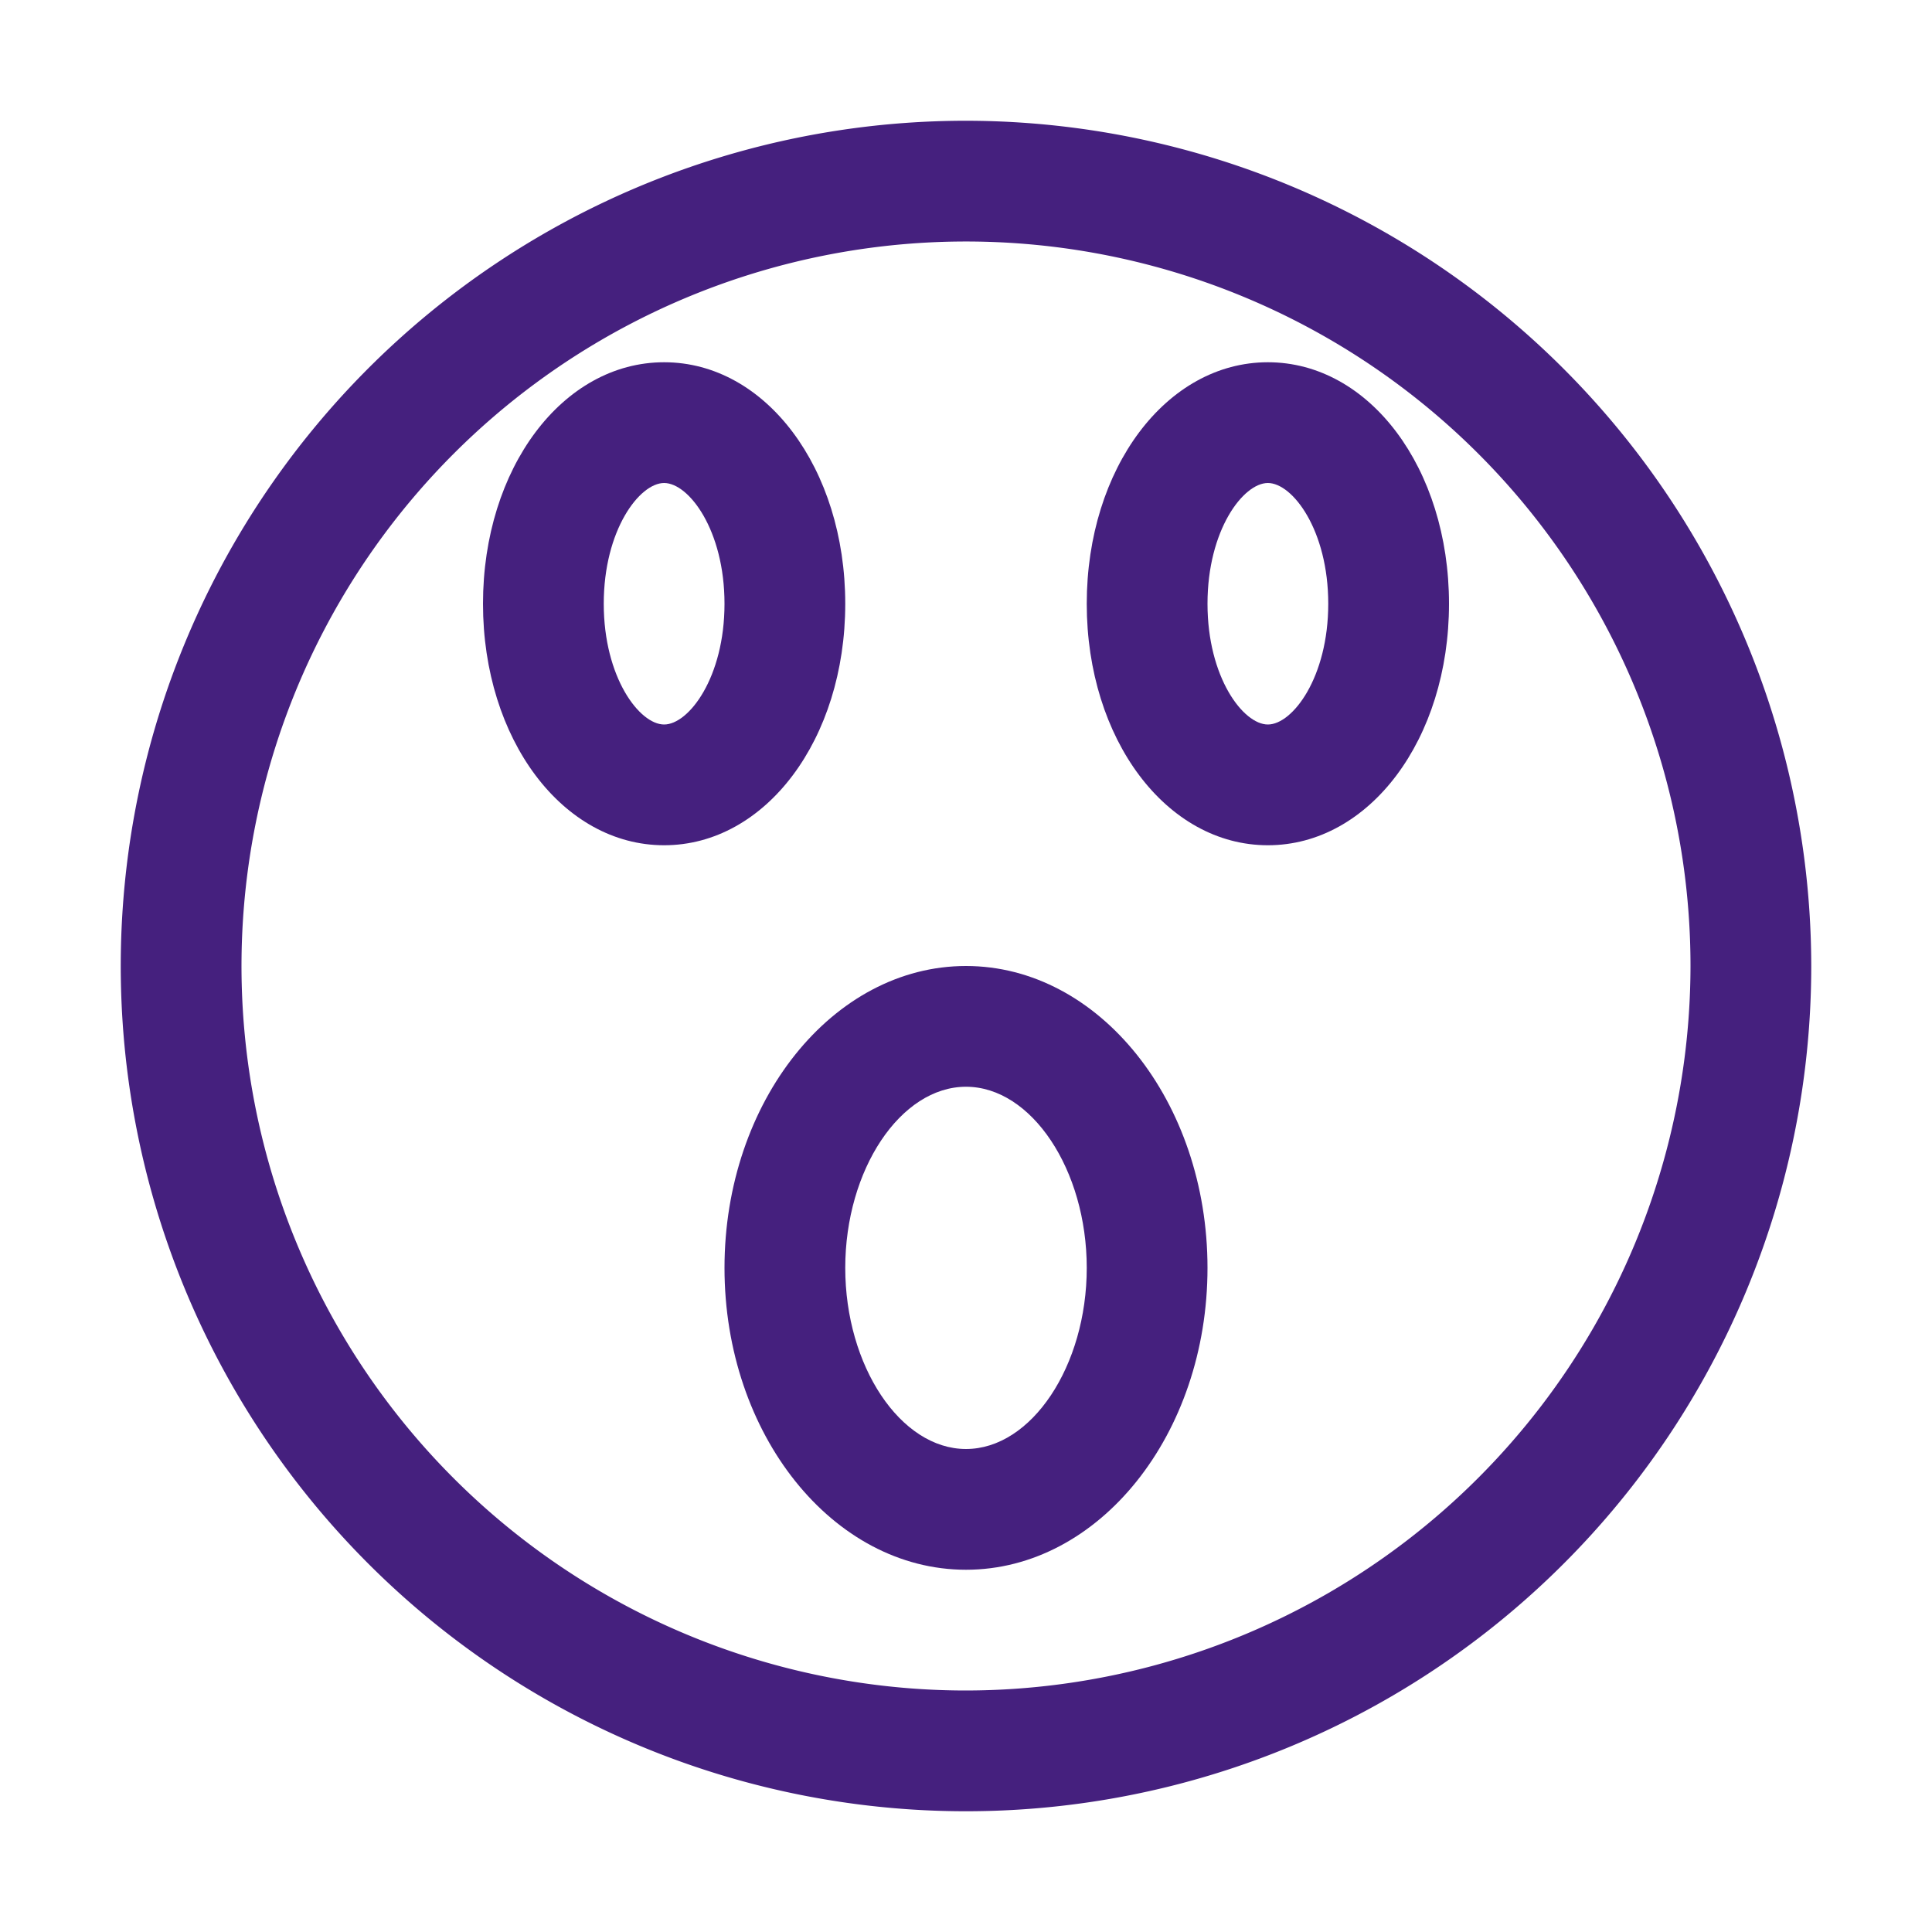
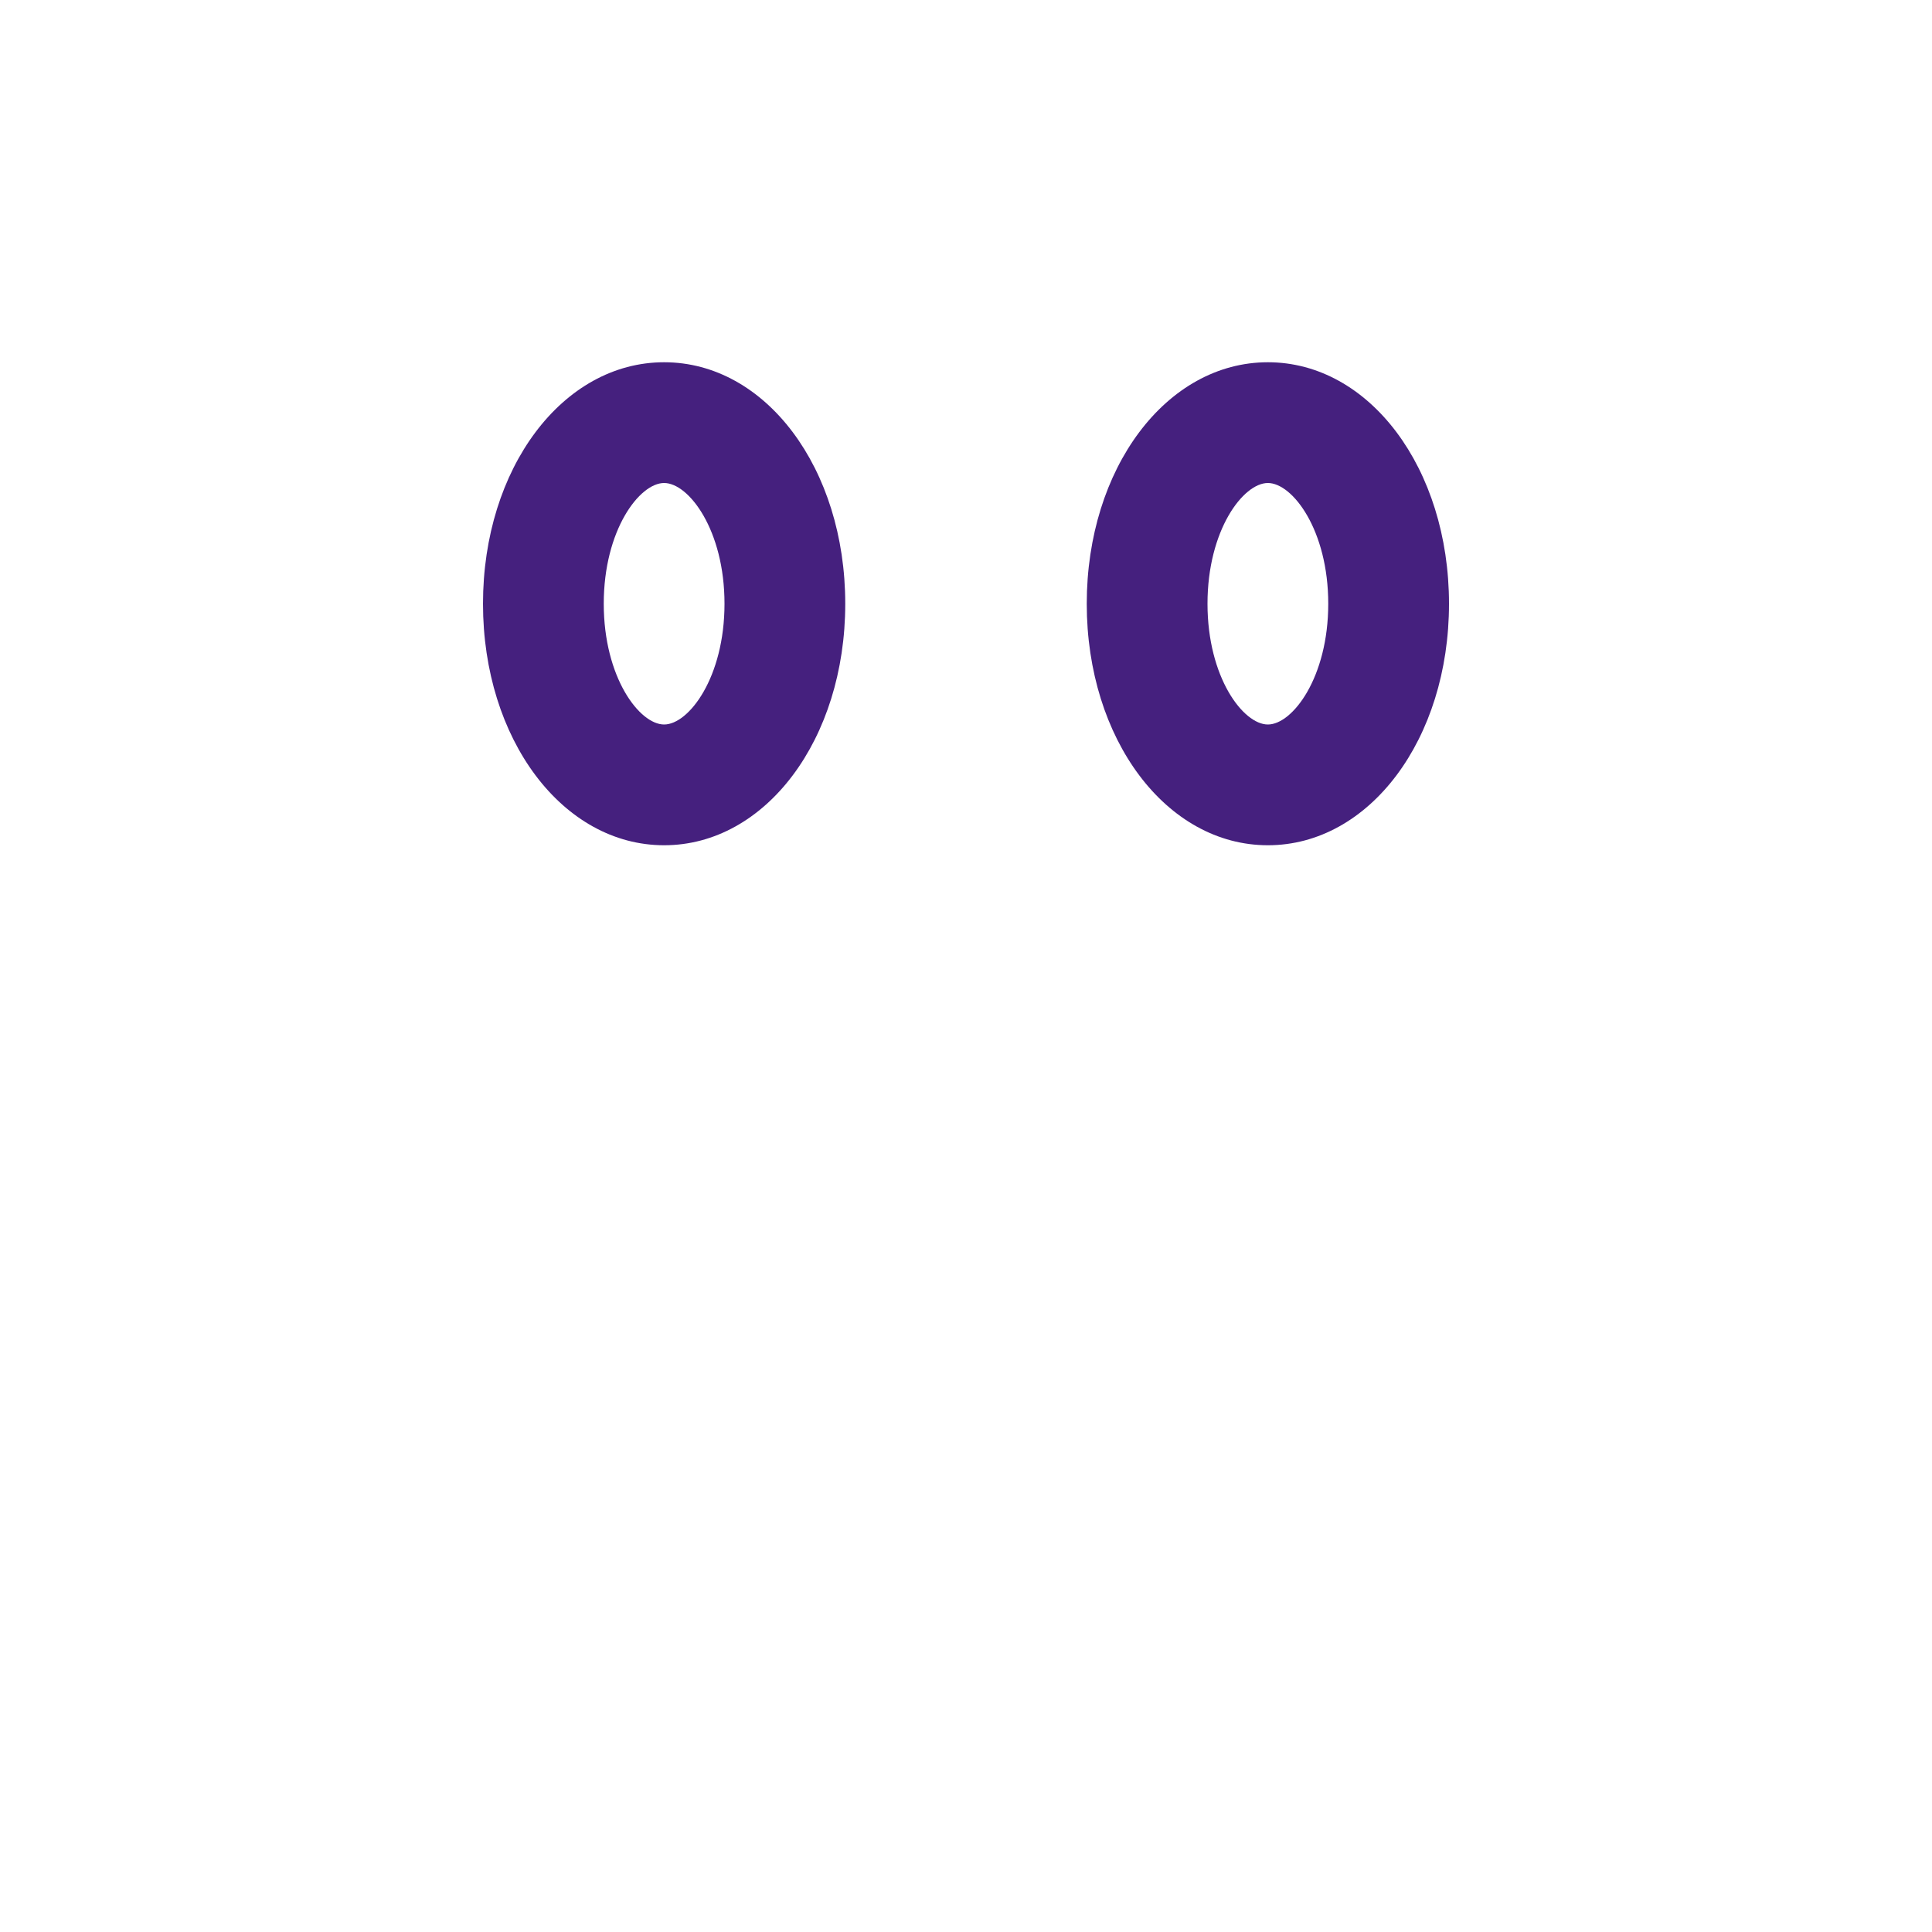
<svg xmlns="http://www.w3.org/2000/svg" viewBox="0 0 32 32">
  <title />
  <g data-name="Layer 26" id="Layer_26">
-     <path d="M16,2A14,14,0,1,0,30,16,14.015,14.015,0,0,0,16,2Zm0,26A12,12,0,1,1,28,16,12.013,12.013,0,0,1,16,28Z" fill="#45207e" opacity="1" original-fill="#000000" />
-     <path d="M16,16c-2.206,0-4,2.243-4,5s1.794,5,4,5,4-2.243,4-5S18.206,16,16,16Zm0,8c-1.084,0-2-1.374-2-3s.916-3,2-3,2,1.374,2,3S17.084,24,16,24Z" fill="#45207e" opacity="1" original-fill="#000000" />
    <path d="M14,10c0-2.243-1.318-4-3-4S8,7.757,8,10s1.318,4,3,4S14,12.243,14,10Zm-3,2c-.408,0-1-.779-1-2s.592-2,1-2,1,.779,1,2S11.408,12,11,12Z" fill="#45207e" opacity="1" original-fill="#000000" />
    <path d="M21,6c-1.682,0-3,1.757-3,4s1.318,4,3,4,3-1.757,3-4S22.682,6,21,6Zm0,6c-.408,0-1-.779-1-2s.592-2,1-2,1,.779,1,2S21.408,12,21,12Z" fill="#45207e" opacity="1" original-fill="#000000" />
  </g>
</svg>